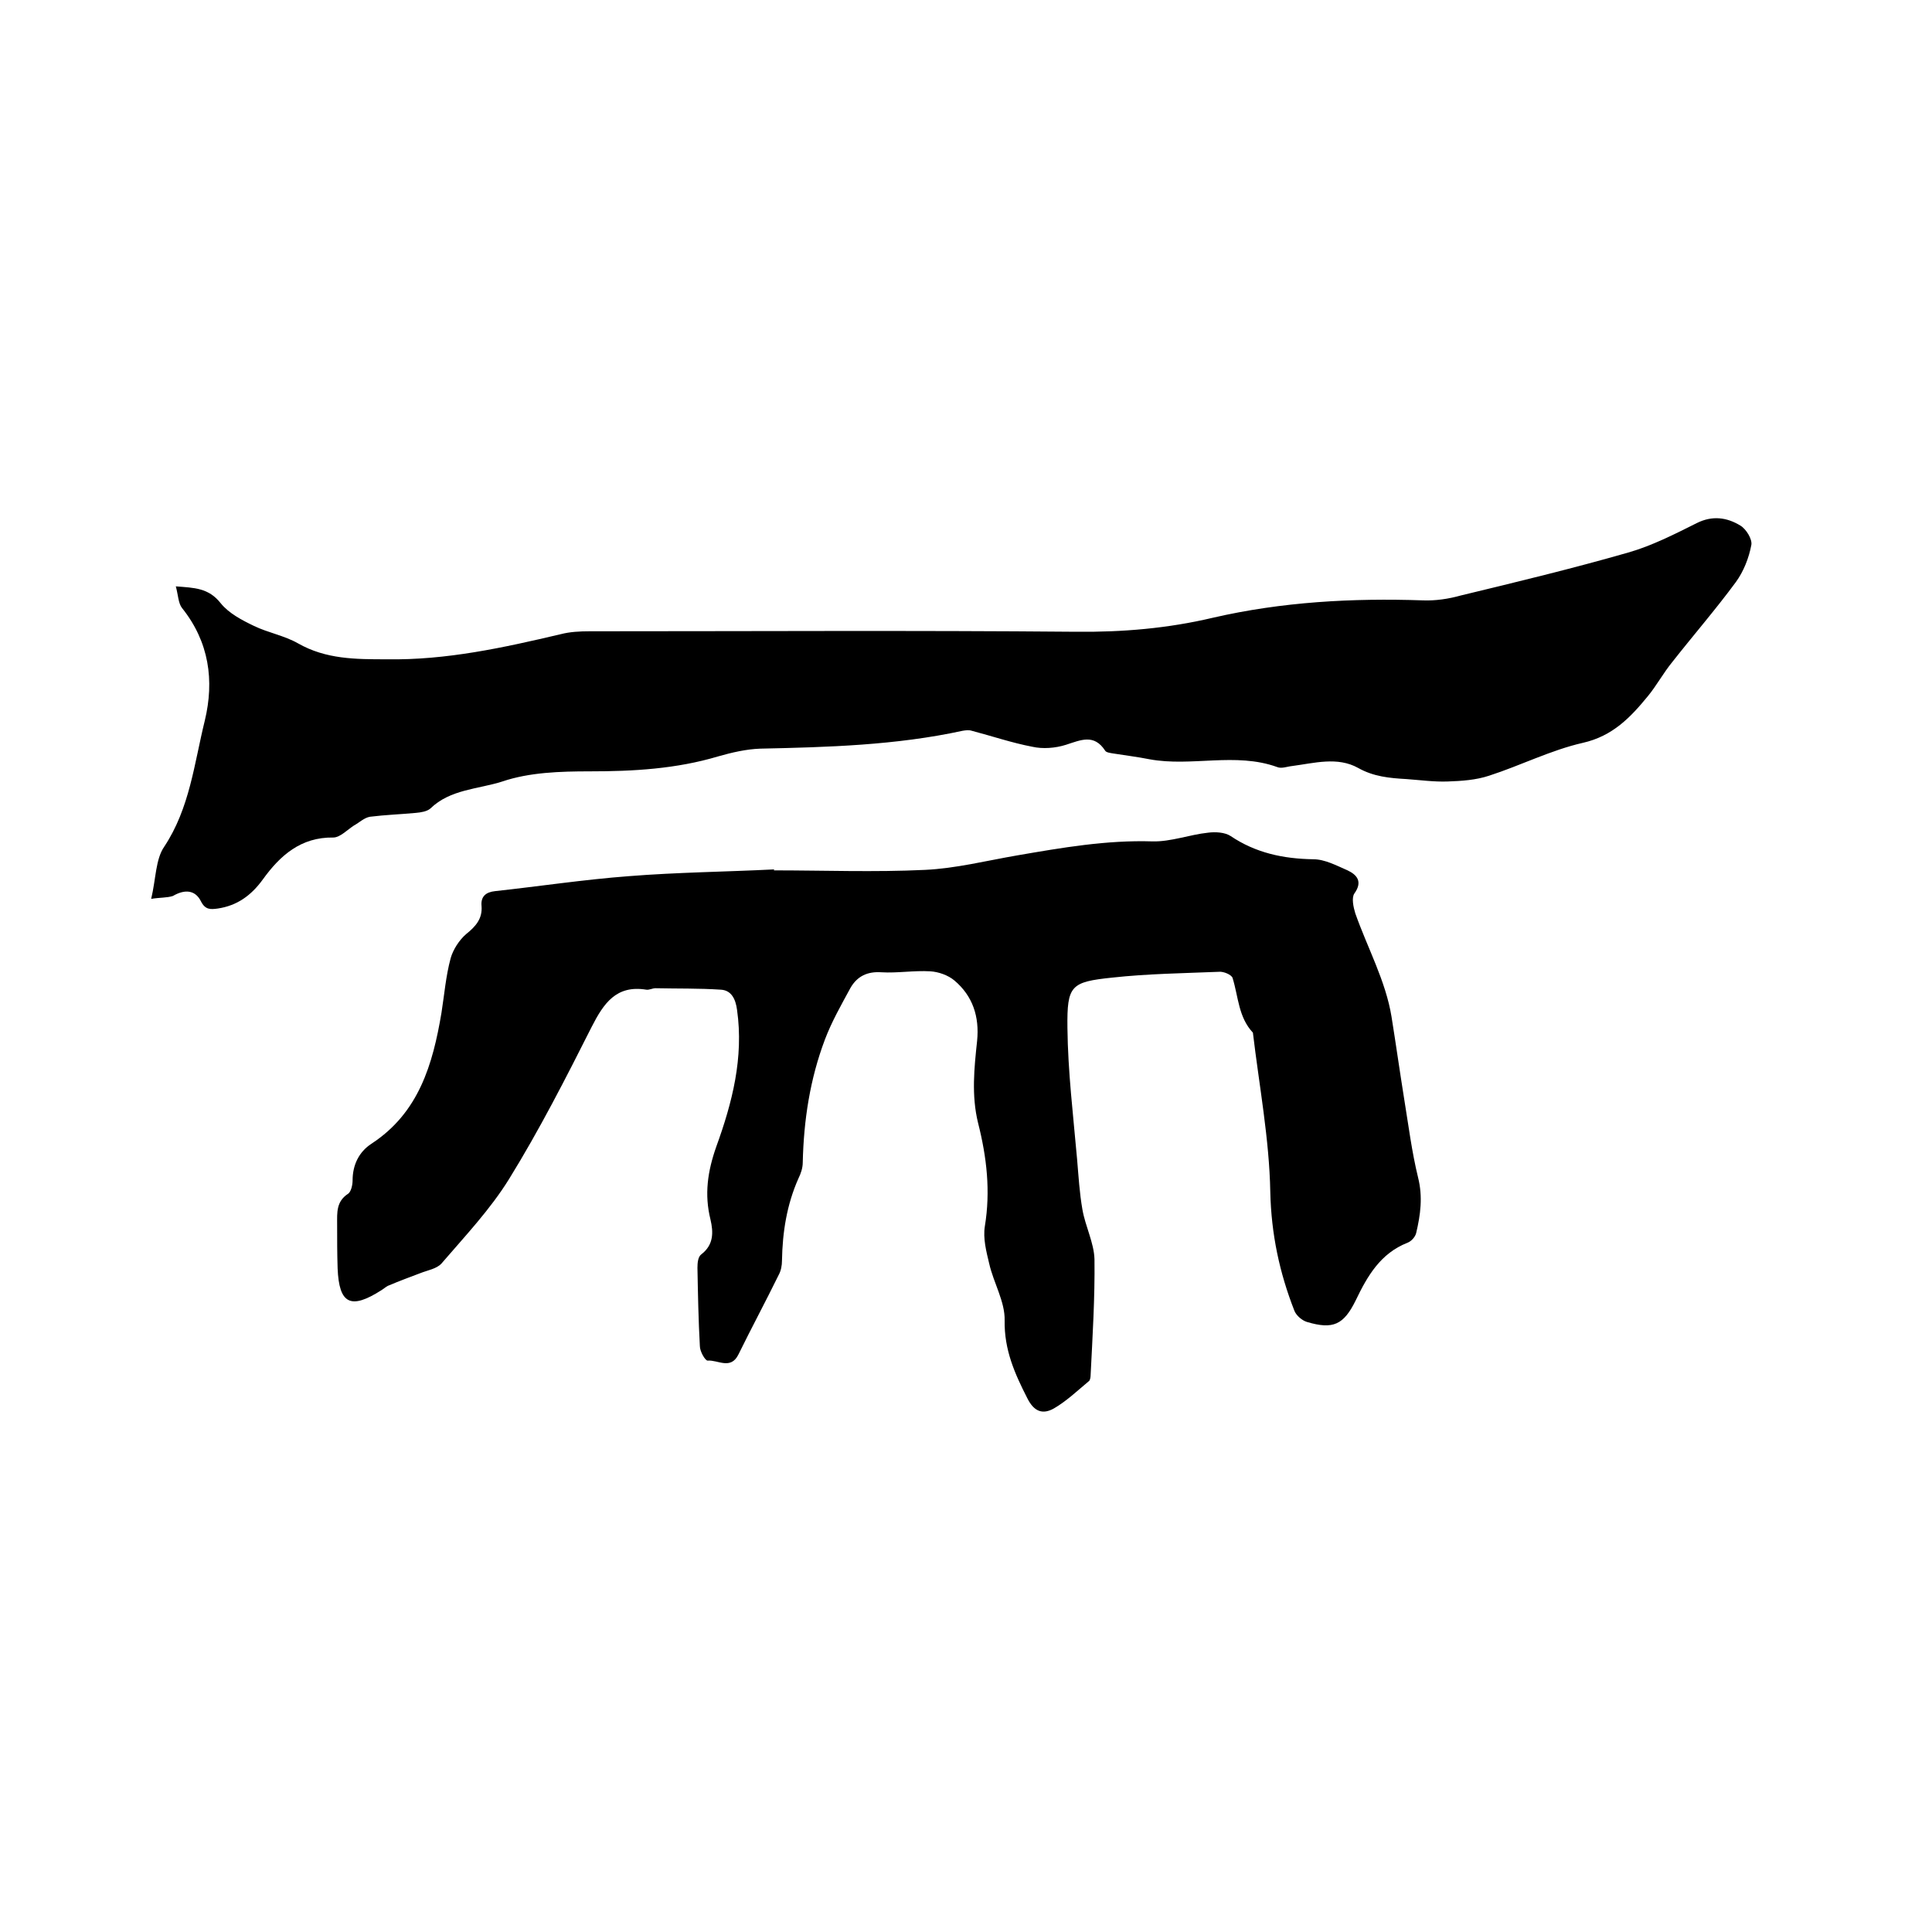
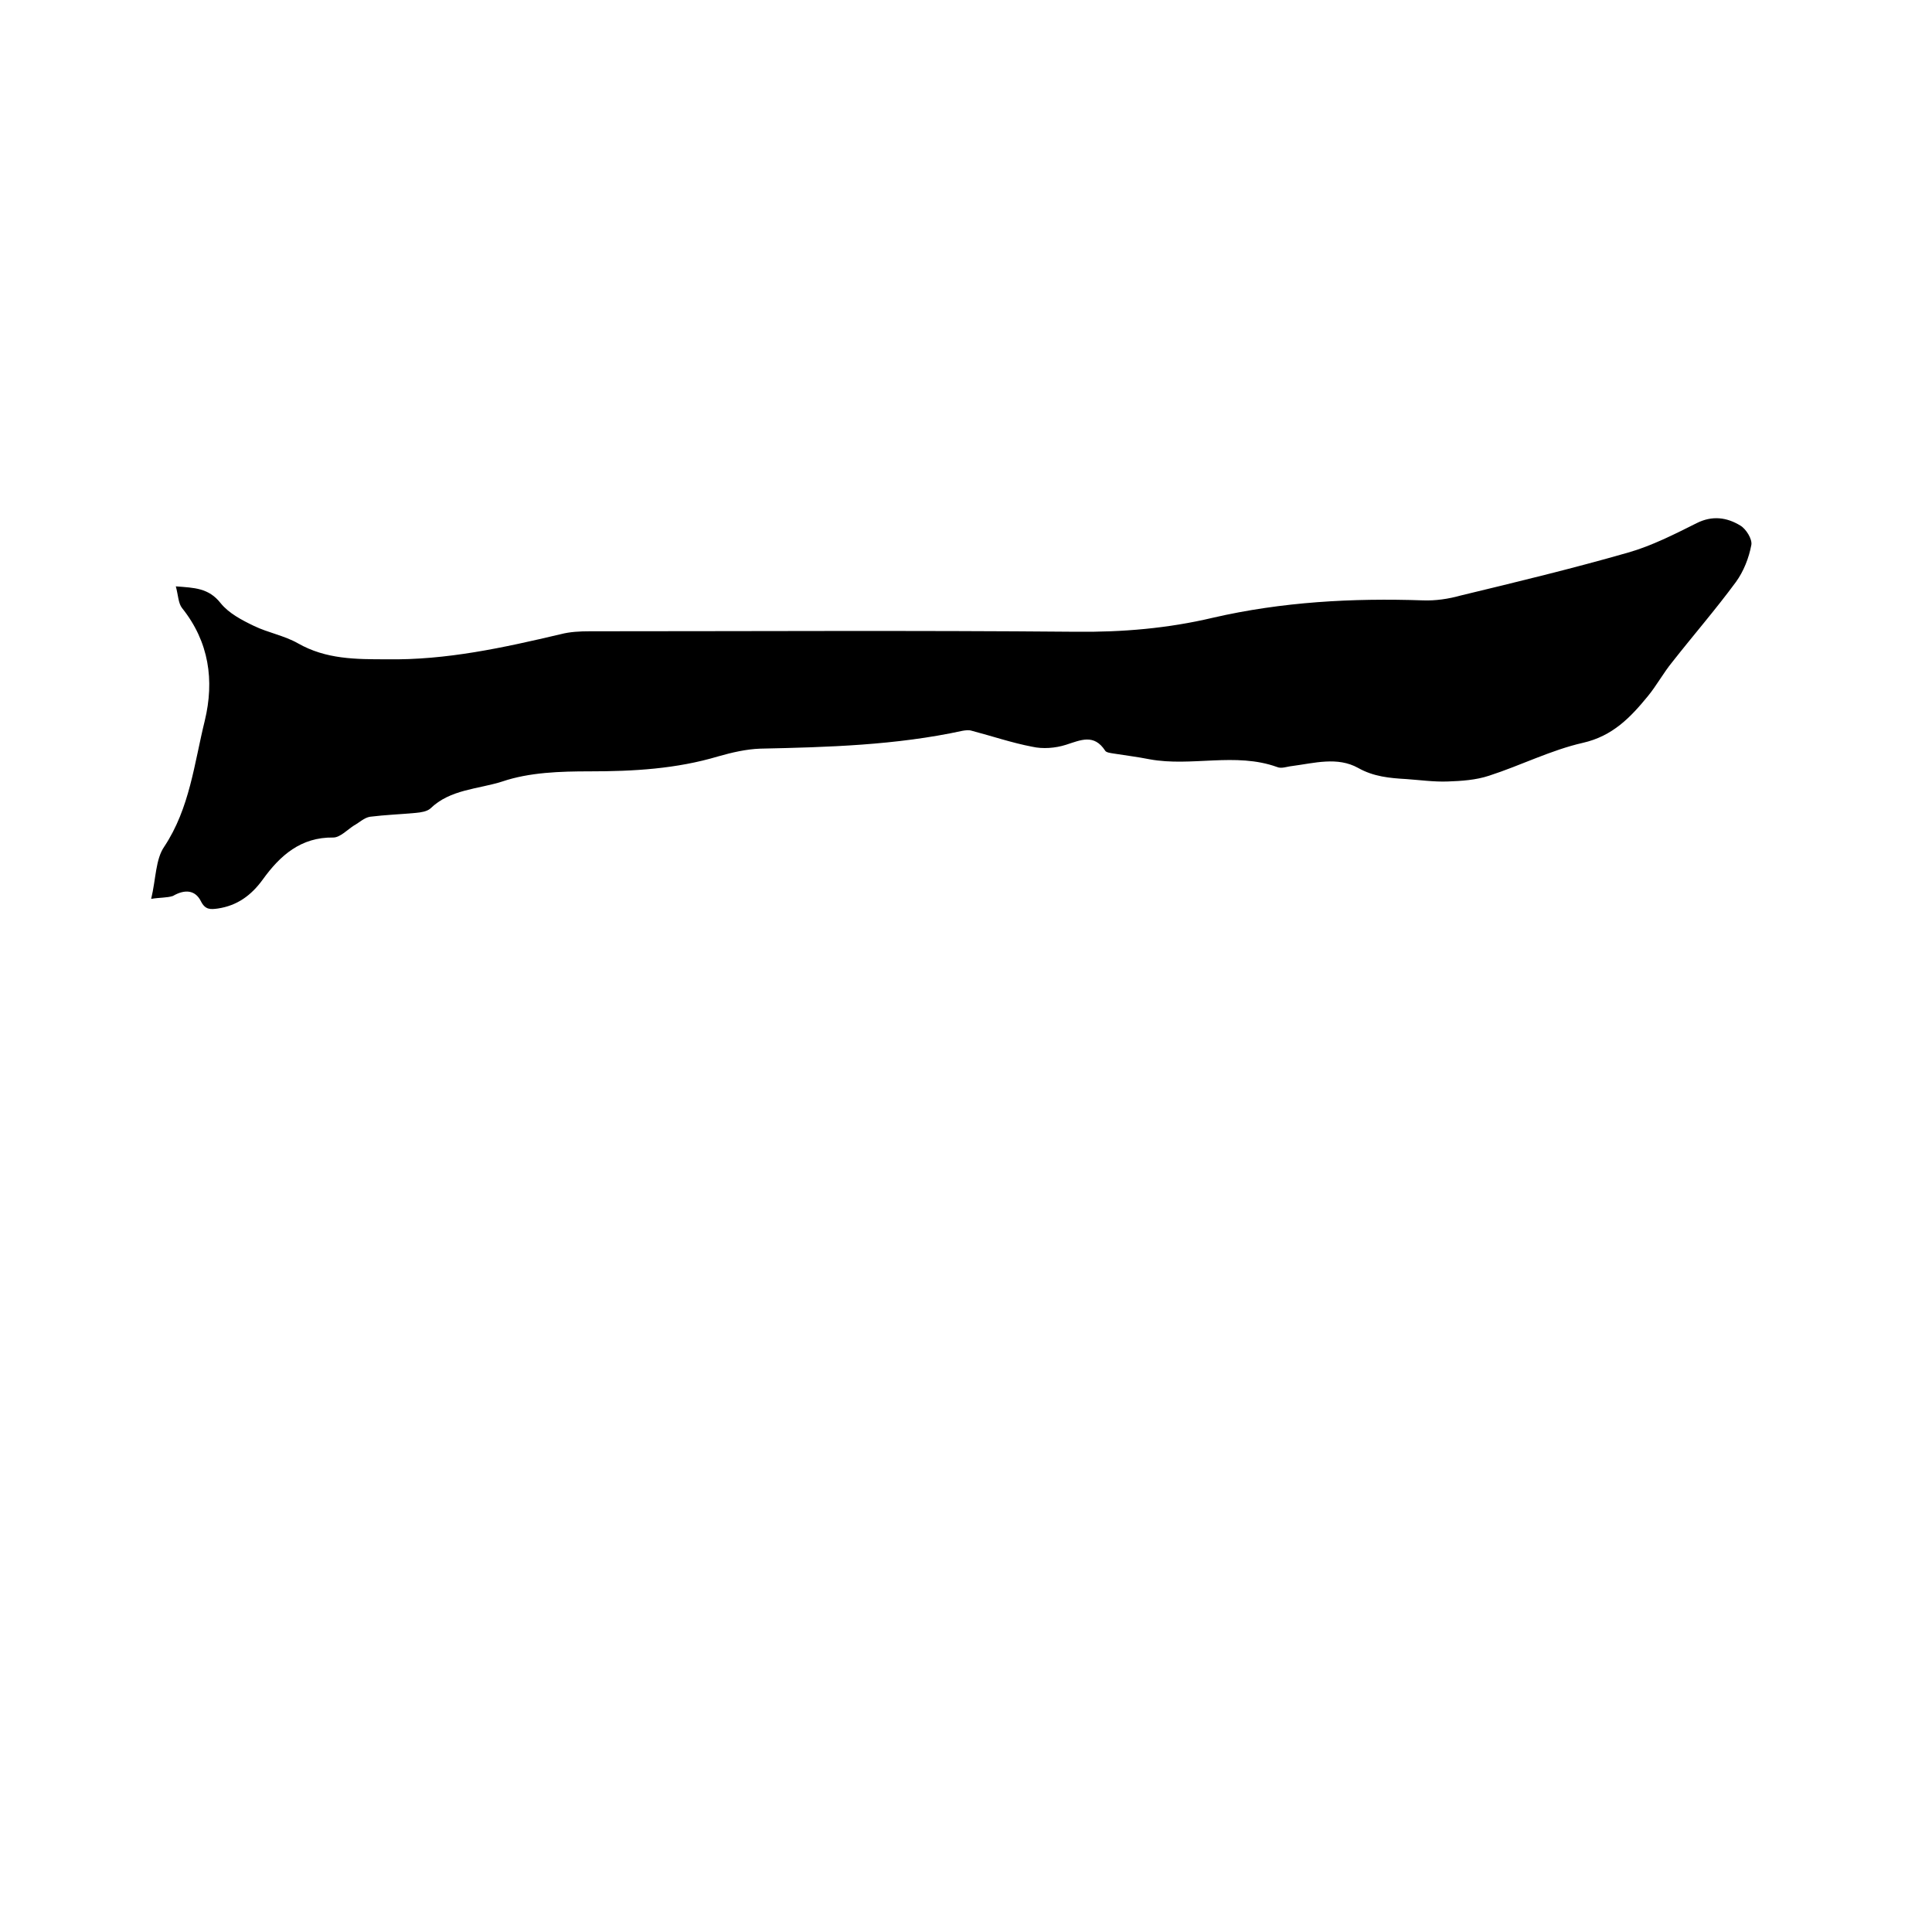
<svg xmlns="http://www.w3.org/2000/svg" enable-background="new 0 0 400 400" viewBox="0 0 400 400">
-   <path d="m160.1 180.2c10.5 0 20.9.4 31.4-.1 6.4-.3 12.7-1.9 19.1-3 9.3-1.6 18.5-3.2 28-2.9 3.8.1 7.7-1.4 11.5-1.8 1.5-.2 3.5-.1 4.7.7 5.2 3.5 10.9 4.7 17.1 4.8 2.4 0 4.8 1.3 7.1 2.3 1.9.9 3.2 2.3 1.4 4.8-.6.9-.2 2.8.2 4.1 2.5 7.1 6.3 14 7.5 21.4.9 5.6 1.7 11.3 2.6 16.9.9 5.5 1.6 11.1 2.9 16.4 1 4 .5 7.7-.4 11.5-.2.8-1 1.7-1.8 2-5.6 2.2-8.3 6.9-10.7 11.9-2.5 5.1-4.7 6.1-10.1 4.5-1-.3-2.2-1.3-2.6-2.3-3.1-7.9-4.8-15.9-5-24.6-.2-11-2.3-22-3.6-33-3-3.2-3-7.4-4.2-11.3-.2-.7-1.9-1.4-2.8-1.3-7.4.3-14.8.4-22.1 1.2-8.6.9-9.4 1.6-9.3 10.4.1 9.1 1.2 18.1 2 27.2.3 3.5.5 7 1.1 10.4.6 3.5 2.4 6.9 2.5 10.3.1 8-.4 16-.8 24 0 .4-.1 1-.3 1.2-2.4 2-4.7 4.2-7.3 5.7-2.3 1.3-4.1.7-5.5-2.1-2.6-5.1-4.8-10-4.7-16.1.1-3.9-2.3-7.8-3.2-11.8-.6-2.5-1.3-5.2-.9-7.7 1.2-7.3.4-14.3-1.4-21.4-1.4-5.7-.8-11.4-.2-17 .5-5-.9-9.3-4.7-12.5-1.3-1.1-3.3-1.8-5-1.9-3.4-.2-6.8.4-10.1.2-2.9-.2-5 .8-6.4 3.2-1.9 3.5-3.9 7-5.3 10.7-3.1 8.2-4.4 16.7-4.6 25.5 0 1.1-.4 2.3-.9 3.3-2.4 5.4-3.3 11.1-3.4 17 0 1-.2 2.1-.7 3-2.7 5.5-5.6 10.9-8.3 16.4-1.6 3.3-4.3 1.1-6.4 1.3-.5 0-1.6-1.9-1.6-3-.3-5.4-.4-10.8-.5-16.2 0-1 .1-2.3.8-2.8 2.6-2 2.5-4.6 1.9-7.2-1.3-5.2-.6-10 1.2-15.1 3.3-9.1 5.7-18.4 4.3-28.3-.3-2.3-1.2-4.1-3.4-4.2-4.5-.3-9-.2-13.5-.3-.6 0-1.3.4-1.9.3-6.2-1-8.8 2.8-11.3 7.7-5.4 10.7-10.8 21.3-17.1 31.5-3.9 6.3-9.1 11.8-14 17.5-1 1.1-2.9 1.4-4.4 2-2.1.8-4.3 1.6-6.4 2.5-.6.2-1.1.7-1.6 1-6.4 4.1-8.8 2.9-9.1-4.5-.1-3.1-.1-6.1-.1-9.2 0-2.3-.2-4.6 2.2-6.2.7-.4 1-1.9 1-2.8 0-3.2 1.3-5.9 3.9-7.6 9.8-6.4 12.7-16.4 14.5-27.1.6-3.8.9-7.6 1.9-11.3.5-1.8 1.8-3.8 3.2-5 2-1.6 3.4-3.2 3.2-5.8-.2-2 .9-2.9 2.8-3.1 9.2-1 18.4-2.4 27.7-3.1 10-.8 20.1-.9 30.1-1.4-.2.4-.2.3-.2.2z" />
  <path d="m31.3 186.1c1-4.2.9-8.2 2.7-10.8 5.3-8 6.2-17.2 8.4-26.1 2-8.3.9-16.3-4.7-23.3-.8-1-.8-2.7-1.3-4.5 3.8.3 6.8.3 9.3 3.5 1.7 2.1 4.4 3.5 6.9 4.7 2.9 1.4 6.3 2 9.1 3.6 5.8 3.3 11.9 3.3 18.4 3.3 12.3.2 24.1-2.4 36-5.2 1.9-.5 4-.6 6-.6 33.6 0 67.1-.2 100.7.1 9.6.1 19-.7 28.3-2.9 14.3-3.3 28.9-4.1 43.5-3.6 2.6.1 5.3-.3 7.8-1 11.6-2.8 23.2-5.6 34.7-8.9 4.9-1.4 9.6-3.8 14.2-6.1 3.2-1.6 6.2-1.2 9 .5 1.2.7 2.5 2.8 2.3 4-.5 2.7-1.6 5.5-3.2 7.7-4.2 5.7-8.8 11-13.2 16.6-1.8 2.2-3.2 4.8-5 7-3.6 4.4-7.3 8.3-13.5 9.7-6.6 1.5-12.9 4.7-19.4 6.8-2.7.9-5.7 1.1-8.6 1.2-2.8.1-5.7-.3-8.5-.5-3.5-.2-6.8-.5-10-2.3-4.3-2.4-9.1-1-13.7-.4-1 .1-2.2.6-3.1.2-8.6-3.1-17.7 0-26.4-1.6-2.5-.5-5-.8-7.5-1.2-.6-.1-1.5-.2-1.7-.6-2.3-3.5-5-2.2-8.1-1.2-2.2.7-4.8.9-7 .4-4.2-.8-8.3-2.2-12.5-3.3-.6-.2-1.3-.1-1.9 0-13.8 3-27.9 3.4-41.9 3.7-2.9.1-5.9.8-8.7 1.6-8.7 2.6-17.6 3.1-26.6 3.1-6.1 0-12.5.2-18.1 2.1-5 1.6-10.8 1.6-14.9 5.6-.7.6-1.9.8-3 .9-3.2.3-6.3.4-9.5.8-1.2.2-2.2 1.2-3.3 1.8-1.4.9-2.9 2.5-4.3 2.5-6.7-.1-11 3.7-14.6 8.7-2.4 3.3-5.3 5.4-9.3 6-1.5.2-2.6.3-3.5-1.5-1.2-2.4-3.4-2.5-5.8-1.1-1.2.4-2.7.3-4.5.6z" />
</svg>